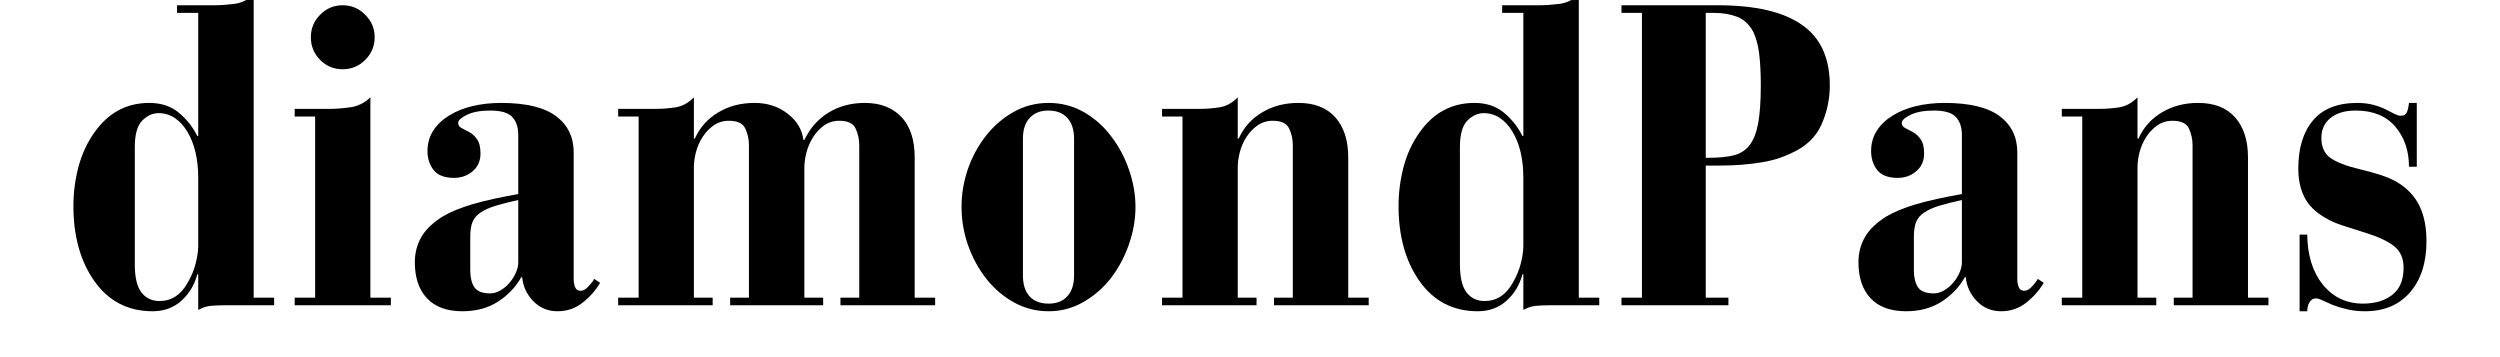
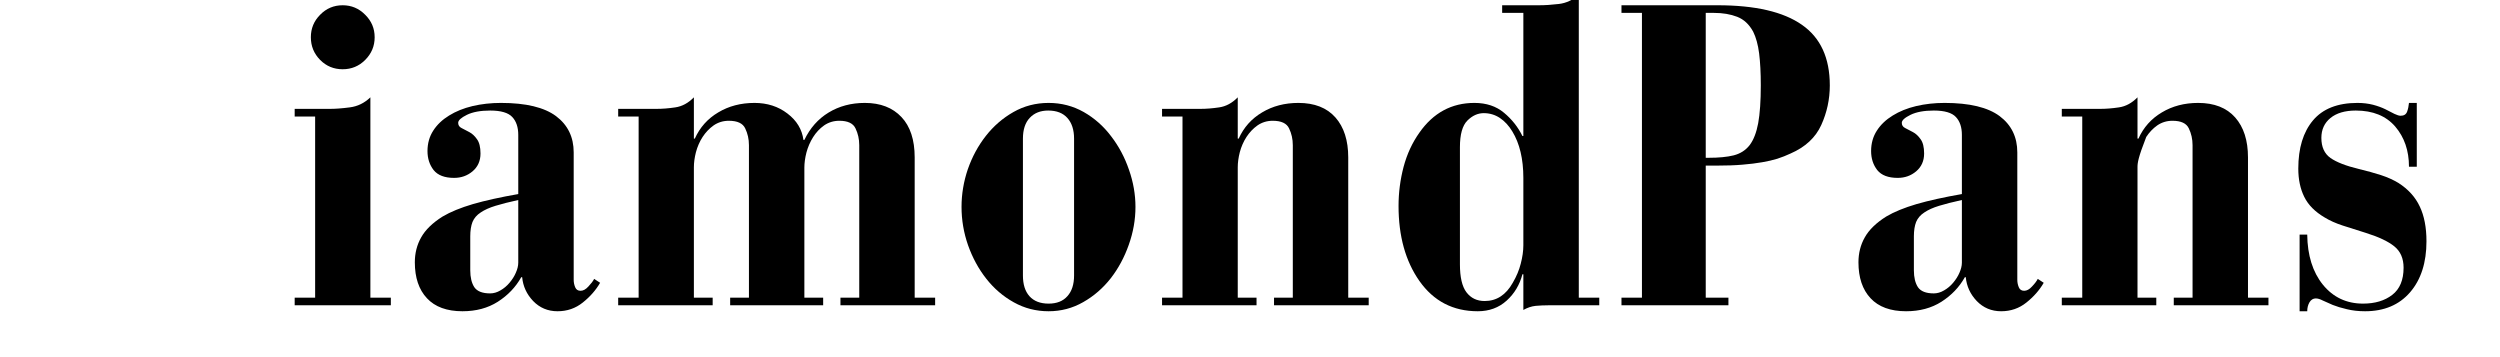
<svg xmlns="http://www.w3.org/2000/svg" version="1.0" preserveAspectRatio="xMidYMid meet" height="40" viewBox="0 0 210 30" zoomAndPan="magnify" width="280">
  <defs>
    <g />
  </defs>
  <g fill-opacity="1" fill="#000000">
    <g transform="translate(4.589, 25.645)">
      <g>
-         <path d="M 16.719 -0.641 L 18.438 -0.641 L 18.438 0 L 14.141 0 C 13.805 0 13.457 0.016 13.094 0.047 C 12.738 0.086 12.395 0.203 12.062 0.391 L 12.062 -2.609 L 11.984 -2.609 C 11.754 -1.723 11.312 -0.984 10.656 -0.391 C 10 0.203 9.191 0.5 8.234 0.5 C 6.16 0.5 4.523 -0.348 3.328 -2.047 C 2.16 -3.711 1.578 -5.812 1.578 -8.344 C 1.578 -9.457 1.719 -10.551 2 -11.625 C 2.289 -12.707 2.734 -13.664 3.328 -14.5 C 4.492 -16.164 6.035 -17 7.953 -17 C 8.953 -17 9.781 -16.723 10.438 -16.172 C 11.094 -15.629 11.609 -14.977 11.984 -14.219 L 12.062 -14.219 L 12.062 -24.562 L 10.281 -24.562 L 10.281 -25.203 L 13.359 -25.203 C 13.879 -25.203 14.441 -25.238 15.047 -25.312 C 15.66 -25.383 16.219 -25.645 16.719 -26.094 Z M 6.734 -3.438 C 6.734 -2.363 6.914 -1.582 7.281 -1.094 C 7.656 -0.602 8.164 -0.359 8.812 -0.359 C 9.812 -0.359 10.598 -0.867 11.172 -1.891 C 11.484 -2.422 11.707 -2.957 11.844 -3.5 C 11.988 -4.051 12.062 -4.566 12.062 -5.047 L 12.062 -10.703 C 12.062 -11.492 11.984 -12.219 11.828 -12.875 C 11.672 -13.531 11.441 -14.102 11.141 -14.594 C 10.848 -15.082 10.5 -15.461 10.094 -15.734 C 9.688 -16.004 9.234 -16.141 8.734 -16.141 C 8.234 -16.141 7.773 -15.93 7.359 -15.516 C 6.941 -15.098 6.734 -14.352 6.734 -13.281 Z M 6.734 -3.438" />
-       </g>
+         </g>
    </g>
  </g>
  <g fill-opacity="1" fill="#000000">
    <g transform="translate(23.815, 25.645)">
      <g>
        <path d="M 7.656 -22.516 C 7.656 -21.773 7.391 -21.141 6.859 -20.609 C 6.336 -20.086 5.707 -19.828 4.969 -19.828 C 4.227 -19.828 3.598 -20.086 3.078 -20.609 C 2.555 -21.141 2.297 -21.773 2.297 -22.516 C 2.297 -23.254 2.555 -23.883 3.078 -24.406 C 3.598 -24.938 4.227 -25.203 4.969 -25.203 C 5.707 -25.203 6.336 -24.938 6.859 -24.406 C 7.391 -23.883 7.656 -23.254 7.656 -22.516 Z M 7.297 -0.641 L 9.016 -0.641 L 9.016 0 L 0.938 0 L 0.938 -0.641 L 2.656 -0.641 L 2.656 -15.859 L 0.938 -15.859 L 0.938 -16.5 L 3.906 -16.5 C 4.352 -16.5 4.906 -16.539 5.562 -16.625 C 6.219 -16.707 6.797 -16.988 7.297 -17.469 Z M 7.297 -0.641" />
      </g>
    </g>
  </g>
  <g fill-opacity="1" fill="#000000">
    <g transform="translate(33.768, 25.645)">
      <g>
        <path d="M 14.422 -2.141 C 14.422 -1.93 14.461 -1.723 14.547 -1.516 C 14.629 -1.316 14.781 -1.219 15 -1.219 C 15.219 -1.219 15.438 -1.336 15.656 -1.578 C 15.883 -1.816 16.047 -2.031 16.141 -2.219 L 16.641 -1.891 C 16.285 -1.273 15.801 -0.723 15.188 -0.234 C 14.582 0.254 13.875 0.5 13.062 0.5 C 12.25 0.5 11.566 0.211 11.016 -0.359 C 10.473 -0.93 10.164 -1.598 10.094 -2.359 L 10.016 -2.359 C 9.547 -1.523 8.891 -0.836 8.047 -0.297 C 7.211 0.234 6.223 0.5 5.078 0.5 C 3.766 0.5 2.77 0.133 2.094 -0.594 C 1.414 -1.32 1.078 -2.328 1.078 -3.609 C 1.078 -4.379 1.254 -5.078 1.609 -5.703 C 1.961 -6.336 2.562 -6.922 3.406 -7.453 C 4.07 -7.848 4.922 -8.195 5.953 -8.5 C 6.992 -8.801 8.266 -9.082 9.766 -9.344 L 9.766 -14.312 C 9.766 -14.957 9.598 -15.457 9.266 -15.812 C 8.93 -16.176 8.312 -16.359 7.406 -16.359 C 6.594 -16.359 5.941 -16.238 5.453 -16 C 4.961 -15.758 4.719 -15.535 4.719 -15.328 C 4.719 -15.129 4.812 -14.984 5 -14.891 C 5.195 -14.797 5.414 -14.68 5.656 -14.547 C 5.895 -14.422 6.109 -14.223 6.297 -13.953 C 6.492 -13.691 6.594 -13.289 6.594 -12.75 C 6.594 -12.125 6.367 -11.625 5.922 -11.25 C 5.484 -10.883 4.969 -10.703 4.375 -10.703 C 3.582 -10.703 3.008 -10.922 2.656 -11.359 C 2.312 -11.805 2.141 -12.336 2.141 -12.953 C 2.141 -13.598 2.301 -14.172 2.625 -14.672 C 2.945 -15.172 3.391 -15.594 3.953 -15.938 C 4.516 -16.289 5.172 -16.555 5.922 -16.734 C 6.672 -16.91 7.469 -17 8.312 -17 C 10.406 -17 11.945 -16.629 12.938 -15.891 C 13.926 -15.148 14.422 -14.133 14.422 -12.844 Z M 9.766 -8.844 C 9.004 -8.676 8.367 -8.516 7.859 -8.359 C 7.348 -8.203 6.93 -8.016 6.609 -7.797 C 6.285 -7.586 6.055 -7.32 5.922 -7 C 5.797 -6.676 5.734 -6.273 5.734 -5.797 L 5.734 -2.938 C 5.734 -2.344 5.848 -1.867 6.078 -1.516 C 6.316 -1.172 6.758 -1 7.406 -1 C 7.695 -1 7.984 -1.082 8.266 -1.25 C 8.555 -1.414 8.812 -1.629 9.031 -1.891 C 9.258 -2.16 9.438 -2.441 9.562 -2.734 C 9.695 -3.035 9.766 -3.316 9.766 -3.578 Z M 9.766 -8.844" />
      </g>
    </g>
  </g>
  <g fill-opacity="1" fill="#000000">
    <g transform="translate(50.989, 25.645)">
      <g>
        <path d="M 7.297 -14 L 7.375 -14 C 7.801 -14.945 8.457 -15.68 9.344 -16.203 C 10.227 -16.734 11.242 -17 12.391 -17 C 13.461 -17 14.383 -16.703 15.156 -16.109 C 15.938 -15.516 16.383 -14.773 16.5 -13.891 L 16.578 -13.891 C 17.055 -14.891 17.734 -15.656 18.609 -16.188 C 19.492 -16.727 20.508 -17 21.656 -17 C 22.969 -17 23.992 -16.602 24.734 -15.812 C 25.473 -15.031 25.844 -13.898 25.844 -12.422 L 25.844 -0.641 L 27.562 -0.641 L 27.562 0 L 19.609 0 L 19.609 -0.641 L 21.188 -0.641 L 21.188 -13.453 C 21.188 -13.961 21.082 -14.43 20.875 -14.859 C 20.676 -15.285 20.223 -15.5 19.516 -15.5 C 19.035 -15.5 18.609 -15.367 18.234 -15.109 C 17.867 -14.848 17.562 -14.52 17.312 -14.125 C 17.062 -13.727 16.875 -13.297 16.75 -12.828 C 16.633 -12.367 16.578 -11.945 16.578 -11.562 L 16.578 -0.641 L 18.156 -0.641 L 18.156 0 L 10.344 0 L 10.344 -0.641 L 11.922 -0.641 L 11.922 -13.453 C 11.922 -13.961 11.816 -14.43 11.609 -14.859 C 11.41 -15.285 10.953 -15.5 10.234 -15.5 C 9.754 -15.5 9.328 -15.367 8.953 -15.109 C 8.586 -14.848 8.281 -14.523 8.031 -14.141 C 7.781 -13.754 7.594 -13.328 7.469 -12.859 C 7.352 -12.398 7.297 -11.977 7.297 -11.594 L 7.297 -0.641 L 8.875 -0.641 L 8.875 0 L 0.938 0 L 0.938 -0.641 L 2.656 -0.641 L 2.656 -15.859 L 0.938 -15.859 L 0.938 -16.5 L 4.156 -16.5 C 4.633 -16.5 5.16 -16.539 5.734 -16.625 C 6.305 -16.707 6.828 -16.988 7.297 -17.469 Z M 7.297 -14" />
      </g>
    </g>
  </g>
  <g fill-opacity="1" fill="#000000">
    <g transform="translate(79.488, 25.645)">
      <g>
        <path d="M 15.891 -8.266 C 15.891 -7.191 15.703 -6.129 15.328 -5.078 C 14.961 -4.035 14.457 -3.098 13.812 -2.266 C 13.164 -1.441 12.395 -0.773 11.5 -0.266 C 10.613 0.242 9.645 0.5 8.594 0.5 C 7.539 0.5 6.566 0.25 5.672 -0.25 C 4.773 -0.75 4.004 -1.41 3.359 -2.234 C 2.711 -3.055 2.203 -3.992 1.828 -5.047 C 1.461 -6.098 1.281 -7.172 1.281 -8.266 C 1.281 -9.336 1.457 -10.395 1.812 -11.438 C 2.176 -12.477 2.68 -13.41 3.328 -14.234 C 3.973 -15.055 4.742 -15.723 5.641 -16.234 C 6.535 -16.742 7.52 -17 8.594 -17 C 9.664 -17 10.648 -16.742 11.547 -16.234 C 12.441 -15.723 13.207 -15.047 13.844 -14.203 C 14.488 -13.367 14.988 -12.43 15.344 -11.391 C 15.707 -10.359 15.891 -9.316 15.891 -8.266 Z M 6.438 -2.5 C 6.438 -1.758 6.617 -1.18 6.984 -0.766 C 7.359 -0.348 7.895 -0.141 8.594 -0.141 C 9.281 -0.141 9.805 -0.348 10.172 -0.766 C 10.547 -1.18 10.734 -1.758 10.734 -2.5 L 10.734 -14 C 10.734 -14.738 10.547 -15.316 10.172 -15.734 C 9.805 -16.148 9.27 -16.359 8.562 -16.359 C 7.914 -16.359 7.398 -16.156 7.016 -15.75 C 6.629 -15.344 6.438 -14.758 6.438 -14 Z M 6.438 -2.5" />
      </g>
    </g>
  </g>
  <g fill-opacity="1" fill="#000000">
    <g transform="translate(96.674, 25.645)">
      <g>
        <path d="M 7.297 -14 L 7.375 -14 C 7.801 -14.945 8.457 -15.68 9.344 -16.203 C 10.227 -16.734 11.242 -17 12.391 -17 C 13.742 -17 14.781 -16.594 15.5 -15.781 C 16.219 -14.969 16.578 -13.848 16.578 -12.422 L 16.578 -0.641 L 18.297 -0.641 L 18.297 0 L 10.344 0 L 10.344 -0.641 L 11.922 -0.641 L 11.922 -13.453 C 11.922 -13.961 11.816 -14.43 11.609 -14.859 C 11.41 -15.285 10.953 -15.5 10.234 -15.5 C 9.754 -15.5 9.328 -15.367 8.953 -15.109 C 8.586 -14.848 8.281 -14.523 8.031 -14.141 C 7.781 -13.754 7.594 -13.328 7.469 -12.859 C 7.352 -12.398 7.297 -11.977 7.297 -11.594 L 7.297 -0.641 L 8.875 -0.641 L 8.875 0 L 0.938 0 L 0.938 -0.641 L 2.656 -0.641 L 2.656 -15.859 L 0.938 -15.859 L 0.938 -16.5 L 4.156 -16.5 C 4.633 -16.5 5.16 -16.539 5.734 -16.625 C 6.305 -16.707 6.828 -16.988 7.297 -17.469 Z M 7.297 -14" />
      </g>
    </g>
  </g>
  <g fill-opacity="1" fill="#000000">
    <g transform="translate(115.9, 25.645)">
      <g>
        <path d="M 16.719 -0.641 L 18.438 -0.641 L 18.438 0 L 14.141 0 C 13.805 0 13.457 0.016 13.094 0.047 C 12.738 0.086 12.395 0.203 12.062 0.391 L 12.062 -2.609 L 11.984 -2.609 C 11.754 -1.723 11.312 -0.984 10.656 -0.391 C 10 0.203 9.191 0.5 8.234 0.5 C 6.16 0.5 4.523 -0.348 3.328 -2.047 C 2.16 -3.711 1.578 -5.812 1.578 -8.344 C 1.578 -9.457 1.719 -10.551 2 -11.625 C 2.289 -12.707 2.734 -13.664 3.328 -14.5 C 4.492 -16.164 6.035 -17 7.953 -17 C 8.953 -17 9.781 -16.723 10.438 -16.172 C 11.094 -15.629 11.609 -14.977 11.984 -14.219 L 12.062 -14.219 L 12.062 -24.562 L 10.281 -24.562 L 10.281 -25.203 L 13.359 -25.203 C 13.879 -25.203 14.441 -25.238 15.047 -25.312 C 15.66 -25.383 16.219 -25.645 16.719 -26.094 Z M 6.734 -3.438 C 6.734 -2.363 6.914 -1.582 7.281 -1.094 C 7.656 -0.602 8.164 -0.359 8.812 -0.359 C 9.812 -0.359 10.598 -0.867 11.172 -1.891 C 11.484 -2.422 11.707 -2.957 11.844 -3.5 C 11.988 -4.051 12.062 -4.566 12.062 -5.047 L 12.062 -10.703 C 12.062 -11.492 11.984 -12.219 11.828 -12.875 C 11.672 -13.531 11.441 -14.102 11.141 -14.594 C 10.848 -15.082 10.5 -15.461 10.094 -15.734 C 9.688 -16.004 9.234 -16.141 8.734 -16.141 C 8.234 -16.141 7.773 -15.93 7.359 -15.516 C 6.941 -15.098 6.734 -14.352 6.734 -13.281 Z M 6.734 -3.438" />
      </g>
    </g>
  </g>
  <g fill-opacity="1" fill="#000000">
    <g transform="translate(135.126, 25.645)">
      <g>
        <path d="M 9.156 -25.203 C 12.312 -25.203 14.672 -24.656 16.234 -23.562 C 17.797 -22.477 18.578 -20.781 18.578 -18.469 C 18.578 -17.301 18.336 -16.191 17.859 -15.141 C 17.379 -14.086 16.52 -13.289 15.281 -12.75 C 14.926 -12.582 14.555 -12.438 14.172 -12.312 C 13.797 -12.195 13.367 -12.098 12.891 -12.016 C 12.41 -11.93 11.859 -11.863 11.234 -11.812 C 10.617 -11.758 9.906 -11.734 9.094 -11.734 L 8.156 -11.734 L 8.156 -0.641 L 10.062 -0.641 L 10.062 0 L 1.078 0 L 1.078 -0.641 L 2.797 -0.641 L 2.797 -24.562 L 1.078 -24.562 L 1.078 -25.203 Z M 8.156 -12.391 L 8.406 -12.391 C 9.25 -12.391 9.945 -12.457 10.5 -12.594 C 11.062 -12.738 11.508 -13.023 11.844 -13.453 C 12.176 -13.891 12.414 -14.504 12.562 -15.297 C 12.707 -16.098 12.781 -17.156 12.781 -18.469 C 12.781 -19.52 12.734 -20.414 12.641 -21.156 C 12.547 -21.895 12.379 -22.504 12.141 -22.984 C 11.805 -23.598 11.359 -24.016 10.797 -24.234 C 10.234 -24.453 9.582 -24.562 8.844 -24.562 L 8.156 -24.562 Z M 8.156 -12.391" />
      </g>
    </g>
  </g>
  <g fill-opacity="1" fill="#000000">
    <g transform="translate(155.032, 25.645)">
      <g>
        <path d="M 14.422 -2.141 C 14.422 -1.93 14.461 -1.723 14.547 -1.516 C 14.629 -1.316 14.781 -1.219 15 -1.219 C 15.219 -1.219 15.438 -1.336 15.656 -1.578 C 15.883 -1.816 16.047 -2.031 16.141 -2.219 L 16.641 -1.891 C 16.285 -1.273 15.801 -0.723 15.188 -0.234 C 14.582 0.254 13.875 0.5 13.062 0.5 C 12.25 0.5 11.566 0.211 11.016 -0.359 C 10.473 -0.93 10.164 -1.598 10.094 -2.359 L 10.016 -2.359 C 9.547 -1.523 8.891 -0.836 8.047 -0.297 C 7.211 0.234 6.223 0.5 5.078 0.5 C 3.766 0.5 2.77 0.133 2.094 -0.594 C 1.414 -1.32 1.078 -2.328 1.078 -3.609 C 1.078 -4.379 1.254 -5.078 1.609 -5.703 C 1.961 -6.336 2.562 -6.922 3.406 -7.453 C 4.07 -7.848 4.922 -8.195 5.953 -8.5 C 6.992 -8.801 8.266 -9.082 9.766 -9.344 L 9.766 -14.312 C 9.766 -14.957 9.598 -15.457 9.266 -15.812 C 8.93 -16.176 8.312 -16.359 7.406 -16.359 C 6.594 -16.359 5.941 -16.238 5.453 -16 C 4.961 -15.758 4.719 -15.535 4.719 -15.328 C 4.719 -15.129 4.812 -14.984 5 -14.891 C 5.195 -14.797 5.414 -14.68 5.656 -14.547 C 5.895 -14.422 6.109 -14.223 6.297 -13.953 C 6.492 -13.691 6.594 -13.289 6.594 -12.75 C 6.594 -12.125 6.367 -11.625 5.922 -11.25 C 5.484 -10.883 4.969 -10.703 4.375 -10.703 C 3.582 -10.703 3.008 -10.922 2.656 -11.359 C 2.312 -11.805 2.141 -12.336 2.141 -12.953 C 2.141 -13.598 2.301 -14.172 2.625 -14.672 C 2.945 -15.172 3.391 -15.594 3.953 -15.938 C 4.516 -16.289 5.172 -16.555 5.922 -16.734 C 6.672 -16.91 7.469 -17 8.312 -17 C 10.406 -17 11.945 -16.629 12.938 -15.891 C 13.926 -15.148 14.422 -14.133 14.422 -12.844 Z M 9.766 -8.844 C 9.004 -8.676 8.367 -8.516 7.859 -8.359 C 7.348 -8.203 6.93 -8.016 6.609 -7.797 C 6.285 -7.586 6.055 -7.32 5.922 -7 C 5.797 -6.676 5.734 -6.273 5.734 -5.797 L 5.734 -2.938 C 5.734 -2.344 5.848 -1.867 6.078 -1.516 C 6.316 -1.172 6.758 -1 7.406 -1 C 7.695 -1 7.984 -1.082 8.266 -1.25 C 8.555 -1.414 8.812 -1.629 9.031 -1.891 C 9.258 -2.16 9.438 -2.441 9.562 -2.734 C 9.695 -3.035 9.766 -3.316 9.766 -3.578 Z M 9.766 -8.844" />
      </g>
    </g>
  </g>
  <g fill-opacity="1" fill="#000000">
    <g transform="translate(172.253, 25.645)">
      <g>
-         <path d="M 7.297 -14 L 7.375 -14 C 7.801 -14.945 8.457 -15.68 9.344 -16.203 C 10.227 -16.734 11.242 -17 12.391 -17 C 13.742 -17 14.781 -16.594 15.5 -15.781 C 16.219 -14.969 16.578 -13.848 16.578 -12.422 L 16.578 -0.641 L 18.297 -0.641 L 18.297 0 L 10.344 0 L 10.344 -0.641 L 11.922 -0.641 L 11.922 -13.453 C 11.922 -13.961 11.816 -14.43 11.609 -14.859 C 11.41 -15.285 10.953 -15.5 10.234 -15.5 C 9.754 -15.5 9.328 -15.367 8.953 -15.109 C 8.586 -14.848 8.281 -14.523 8.031 -14.141 C 7.781 -13.754 7.594 -13.328 7.469 -12.859 C 7.352 -12.398 7.297 -11.977 7.297 -11.594 L 7.297 -0.641 L 8.875 -0.641 L 8.875 0 L 0.938 0 L 0.938 -0.641 L 2.656 -0.641 L 2.656 -15.859 L 0.938 -15.859 L 0.938 -16.5 L 4.156 -16.5 C 4.633 -16.5 5.16 -16.539 5.734 -16.625 C 6.305 -16.707 6.828 -16.988 7.297 -17.469 Z M 7.297 -14" />
+         <path d="M 7.297 -14 L 7.375 -14 C 7.801 -14.945 8.457 -15.68 9.344 -16.203 C 10.227 -16.734 11.242 -17 12.391 -17 C 13.742 -17 14.781 -16.594 15.5 -15.781 C 16.219 -14.969 16.578 -13.848 16.578 -12.422 L 16.578 -0.641 L 18.297 -0.641 L 18.297 0 L 10.344 0 L 10.344 -0.641 L 11.922 -0.641 L 11.922 -13.453 C 11.922 -13.961 11.816 -14.43 11.609 -14.859 C 11.41 -15.285 10.953 -15.5 10.234 -15.5 C 9.754 -15.5 9.328 -15.367 8.953 -15.109 C 8.586 -14.848 8.281 -14.523 8.031 -14.141 C 7.352 -12.398 7.297 -11.977 7.297 -11.594 L 7.297 -0.641 L 8.875 -0.641 L 8.875 0 L 0.938 0 L 0.938 -0.641 L 2.656 -0.641 L 2.656 -15.859 L 0.938 -15.859 L 0.938 -16.5 L 4.156 -16.5 C 4.633 -16.5 5.16 -16.539 5.734 -16.625 C 6.305 -16.707 6.828 -16.988 7.297 -17.469 Z M 7.297 -14" />
      </g>
    </g>
  </g>
  <g fill-opacity="1" fill="#000000">
    <g transform="translate(191.479, 25.645)">
      <g>
        <path d="M 10.172 -15.922 C 10.453 -15.922 10.633 -16.035 10.719 -16.266 C 10.801 -16.492 10.852 -16.738 10.875 -17 L 11.531 -17 L 11.531 -11.641 L 10.875 -11.641 C 10.875 -12.992 10.488 -14.117 9.719 -15.016 C 8.945 -15.91 7.844 -16.359 6.406 -16.359 C 5.5 -16.359 4.789 -16.148 4.281 -15.734 C 3.77 -15.316 3.516 -14.758 3.516 -14.062 C 3.516 -13.301 3.77 -12.738 4.281 -12.375 C 4.789 -12.02 5.582 -11.711 6.656 -11.453 C 7.352 -11.285 7.973 -11.113 8.516 -10.938 C 9.066 -10.758 9.555 -10.539 9.984 -10.281 C 10.816 -9.75 11.414 -9.086 11.781 -8.297 C 12.156 -7.516 12.344 -6.539 12.344 -5.375 C 12.344 -3.582 11.883 -2.156 10.969 -1.094 C 10.051 -0.031 8.789 0.5 7.188 0.5 C 6.625 0.5 6.113 0.441 5.656 0.328 C 5.195 0.223 4.801 0.102 4.469 -0.031 C 4.133 -0.176 3.852 -0.301 3.625 -0.406 C 3.406 -0.52 3.211 -0.578 3.047 -0.578 C 2.828 -0.578 2.648 -0.469 2.516 -0.25 C 2.391 -0.031 2.328 0.219 2.328 0.5 L 1.688 0.5 L 1.688 -5.938 L 2.328 -5.938 C 2.348 -4.195 2.785 -2.797 3.641 -1.734 C 4.504 -0.672 5.629 -0.141 7.016 -0.141 C 8.016 -0.141 8.832 -0.383 9.469 -0.875 C 10.102 -1.363 10.422 -2.125 10.422 -3.156 C 10.422 -3.938 10.16 -4.535 9.641 -4.953 C 9.129 -5.367 8.336 -5.742 7.266 -6.078 C 6.523 -6.316 5.867 -6.523 5.297 -6.703 C 4.723 -6.891 4.223 -7.113 3.797 -7.375 C 2.984 -7.852 2.41 -8.43 2.078 -9.109 C 1.742 -9.785 1.578 -10.578 1.578 -11.484 C 1.578 -13.203 1.988 -14.551 2.812 -15.531 C 3.633 -16.508 4.879 -17 6.547 -17 C 7.023 -17 7.461 -16.945 7.859 -16.844 C 8.254 -16.738 8.598 -16.613 8.891 -16.469 C 9.191 -16.32 9.445 -16.191 9.656 -16.078 C 9.875 -15.973 10.047 -15.922 10.172 -15.922 Z M 10.172 -15.922" />
      </g>
    </g>
  </g>
</svg>